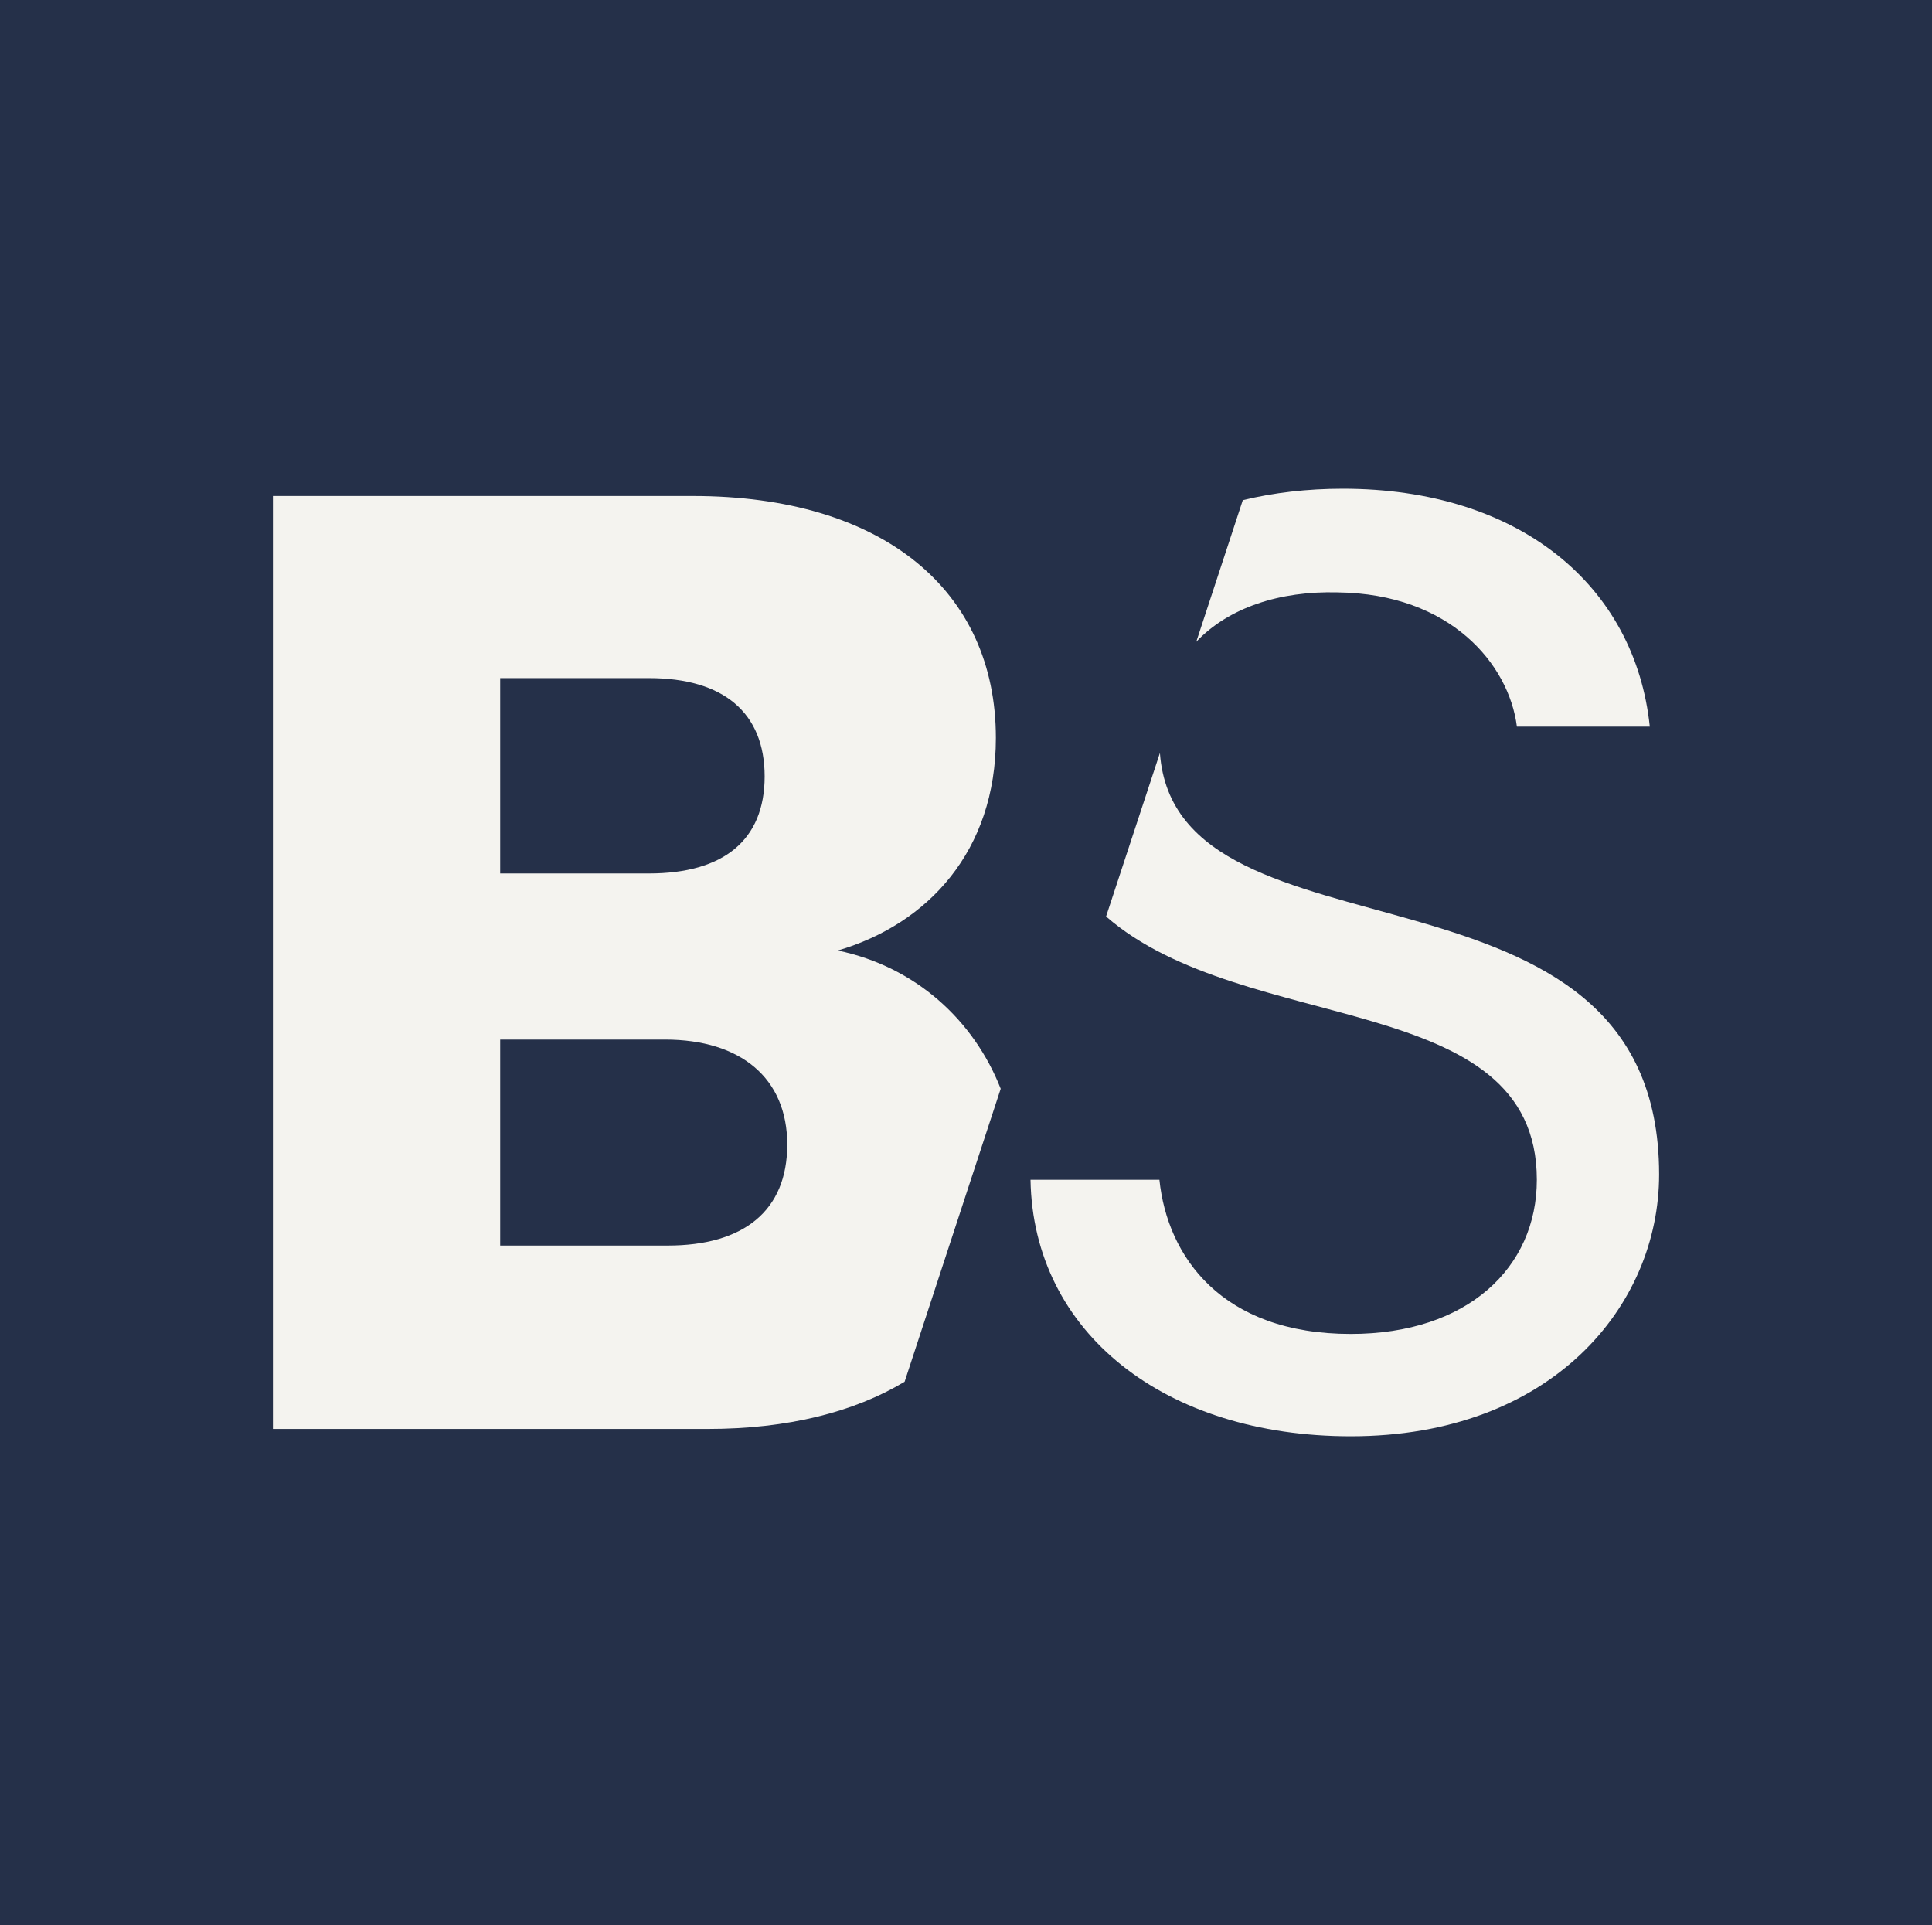
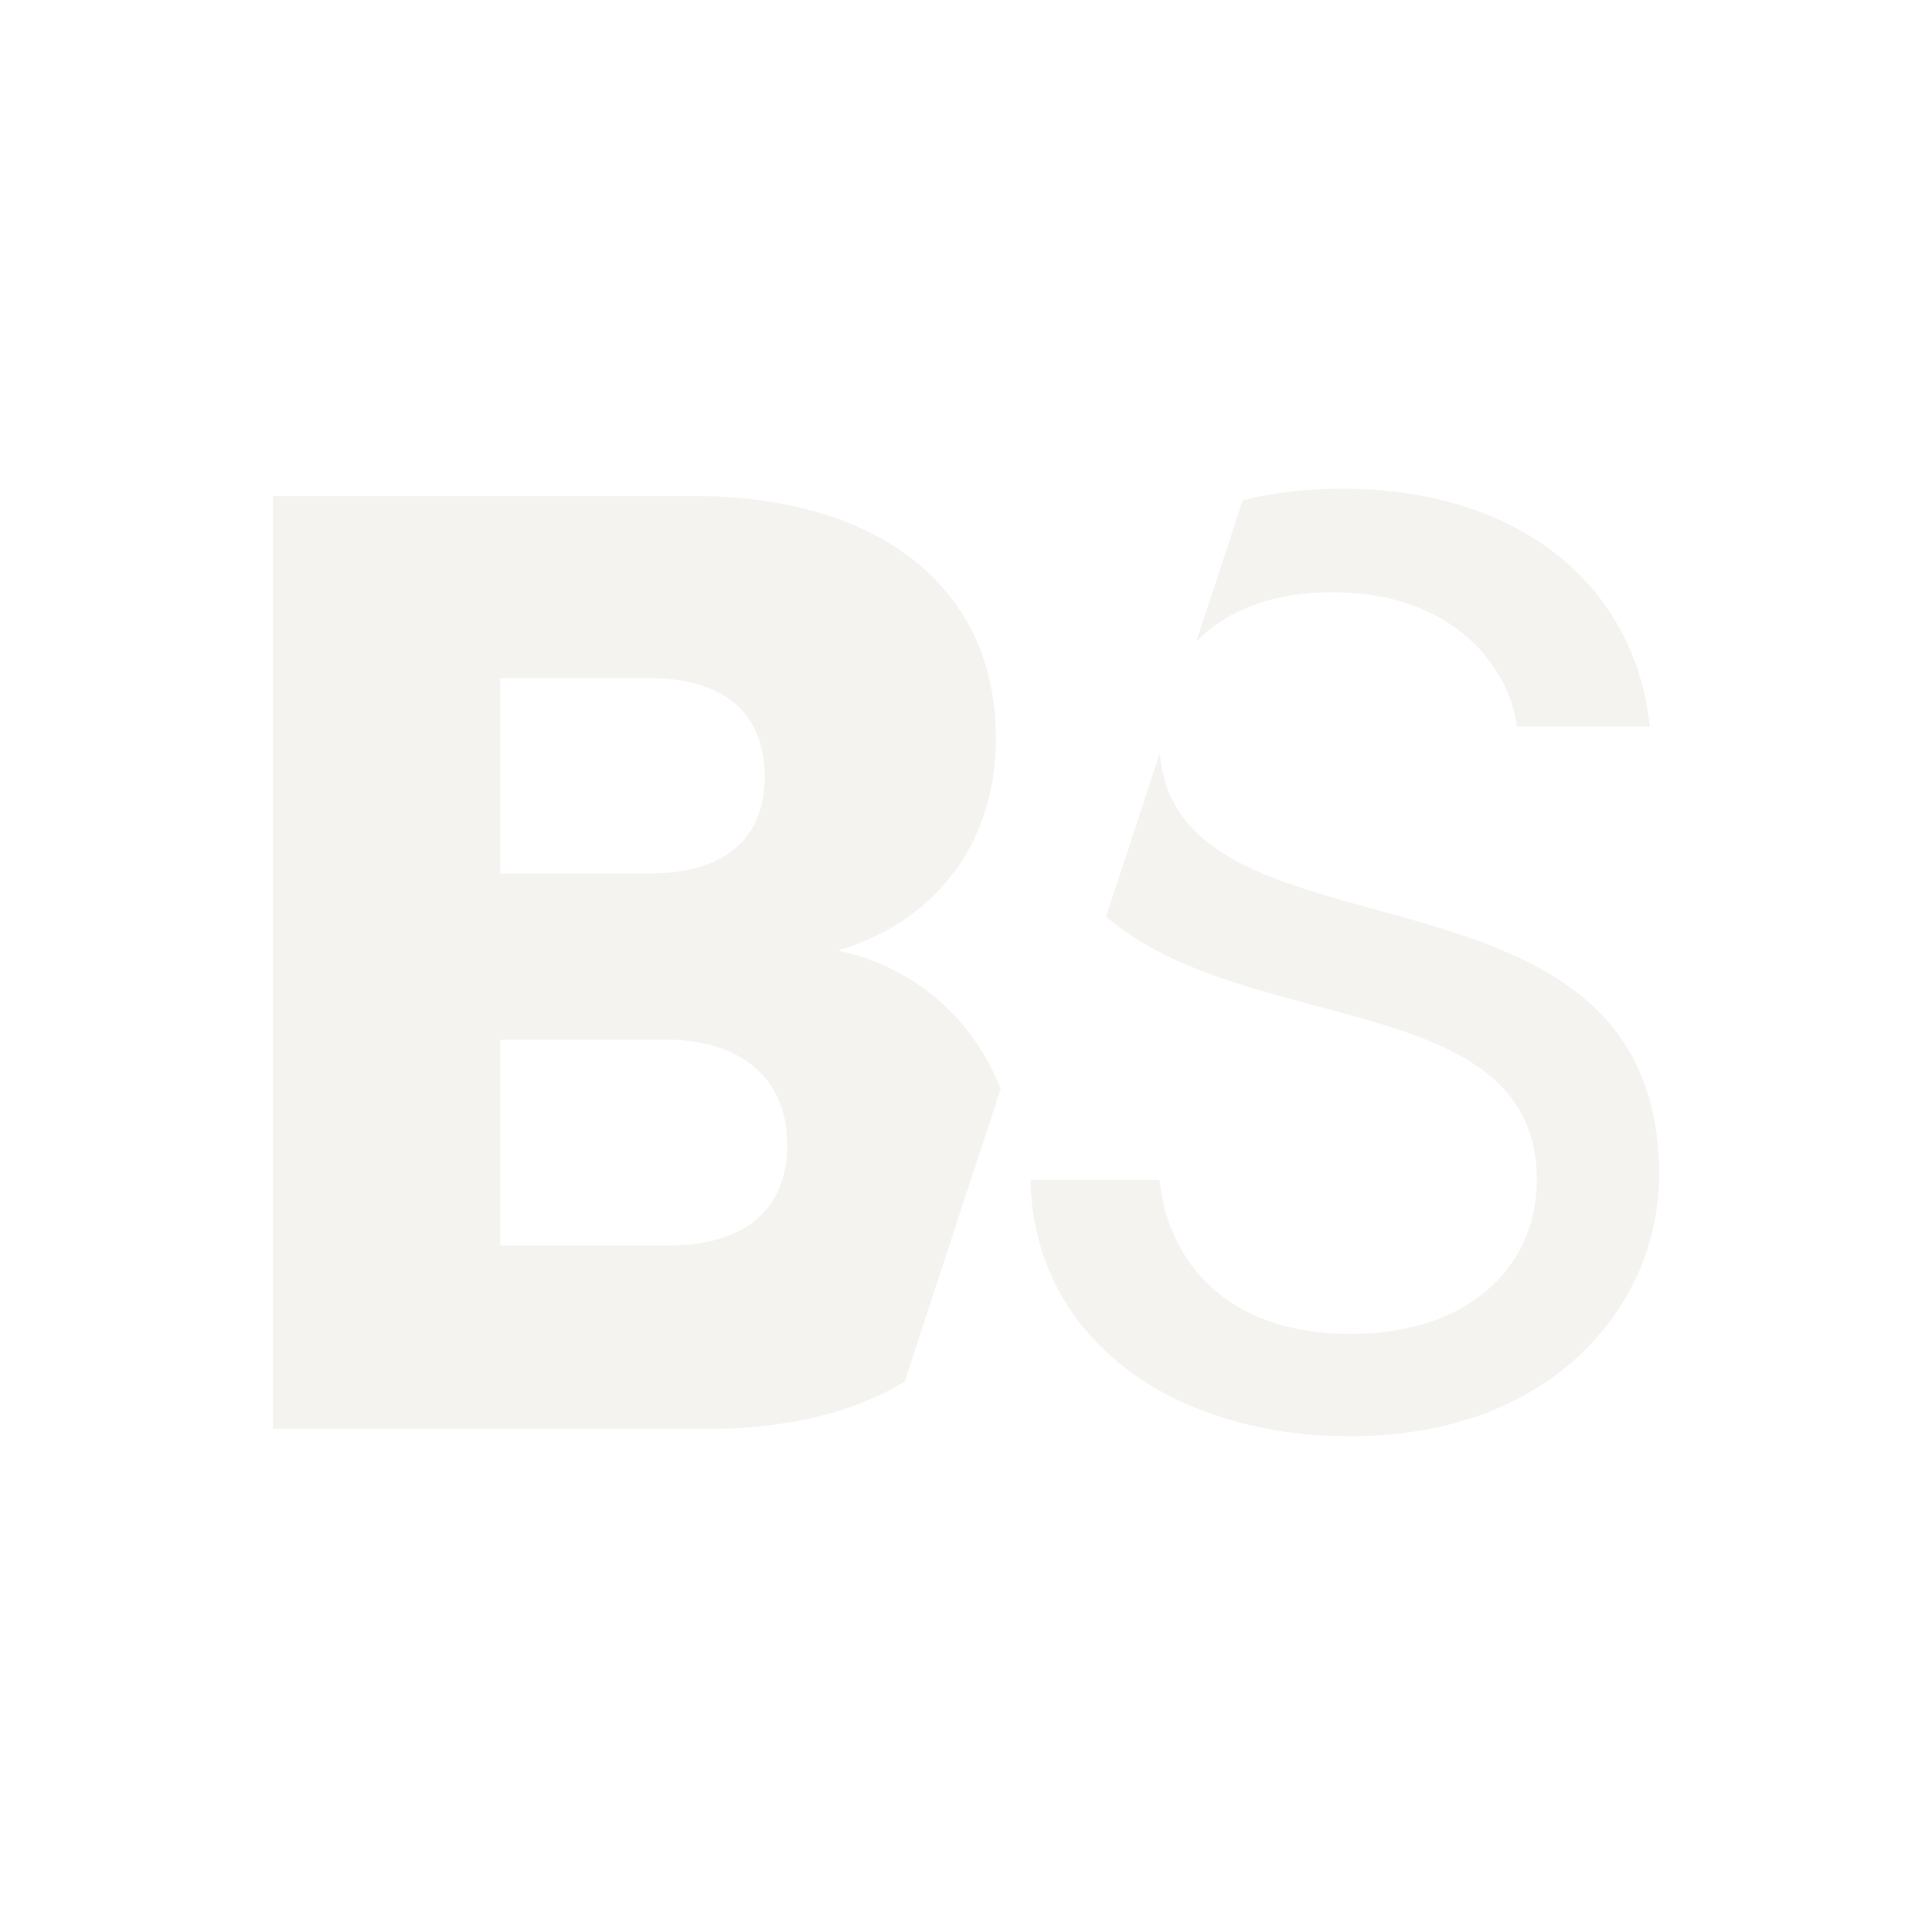
<svg xmlns="http://www.w3.org/2000/svg" viewBox="0 0 1005.23 1001.6">
-   <path d="m0 0h1005.23v1001.6h-1005.23z" fill="#253049" />
  <path d="m789.24 378.07h69.15c-7.61-73.29-67.76-123.77-159.73-123.77-18.58 0-36.04 2.07-52.03 5.96l-24.2 73.64c16.85-17.72 43.3-26.45 73.47-25.67 58.77.69 89.2 37.34 93.35 69.84z" fill="#f4f3ef" />
  <path d="m603.5 391.81-28 85.05c71.83 62.66 224.12 37.6 224.12 137 0 45.64-35.96 80.21-96.8 80.21-67.07 0-95.42-40.1-99.57-80.21h-67.07c1.38 79.52 69.84 133.45 166.64 133.45 104.41 0 160.42-67.76 160.42-136.22 0-175.37-251.26-103.46-259.73-219.28z" fill="#f4f3ef" />
  <path d="m345.99 540.91h-85.74v107.18h87.12c39.41 0 62.23-17.98 62.23-52.55s-24.2-54.63-63.62-54.63z" fill="none" />
  <path d="m397.85 403.99c0-33.19-21.43-51.17-60.16-51.17h-77.44v101.65h77.44c38.72 0 60.16-17.29 60.16-50.48z" fill="none" />
  <path d="m435.88 494.58c47.02-13.83 82.28-51.86 82.28-110.64 0-76.75-58.77-125.85-157.65-125.85h-218.51v485.41h226.11c41.88 0 76.33-8.81 102.57-24.57l49.99-152.43c-13.93-35.52-44.17-63.51-84.8-71.93zm-175.63-141.76h77.44c38.72 0 60.16 17.98 60.16 51.17s-21.43 50.48-60.16 50.48h-77.44zm87.12 295.27h-87.12v-107.18h85.74c39.41 0 63.62 20.05 63.62 54.63s-22.82 52.55-62.23 52.55z" fill="#f4f3ef" />
</svg>